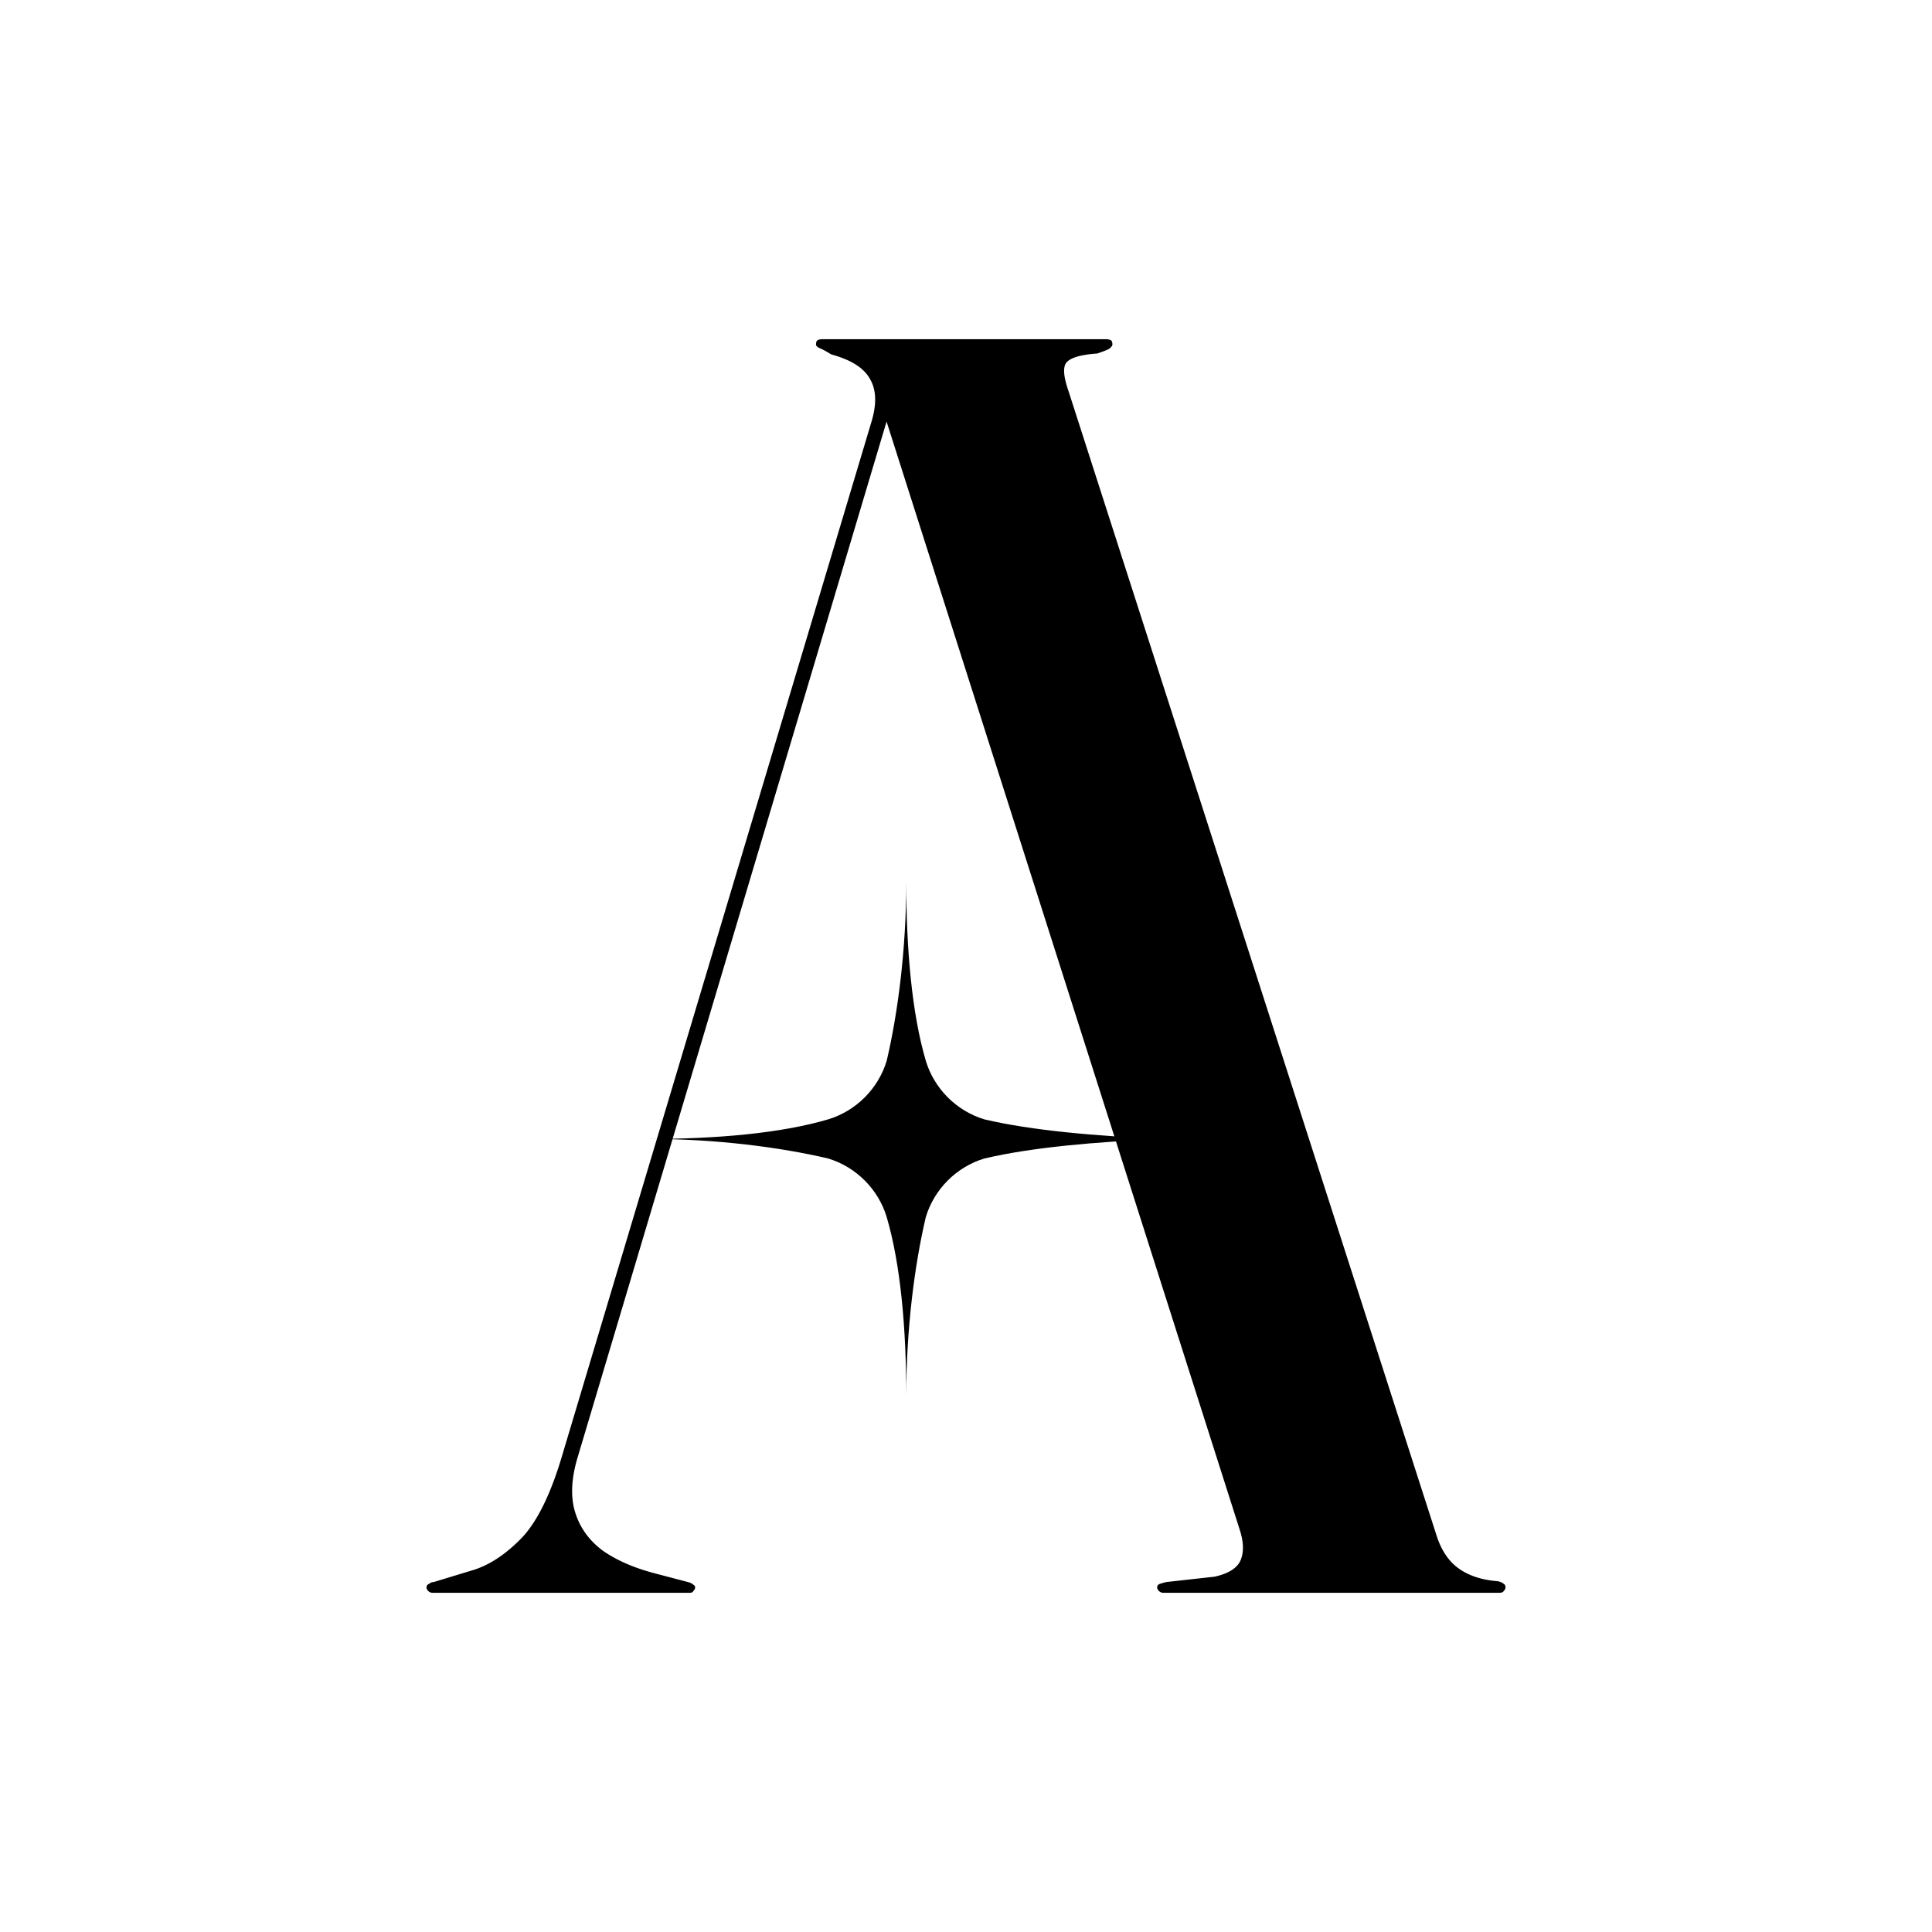
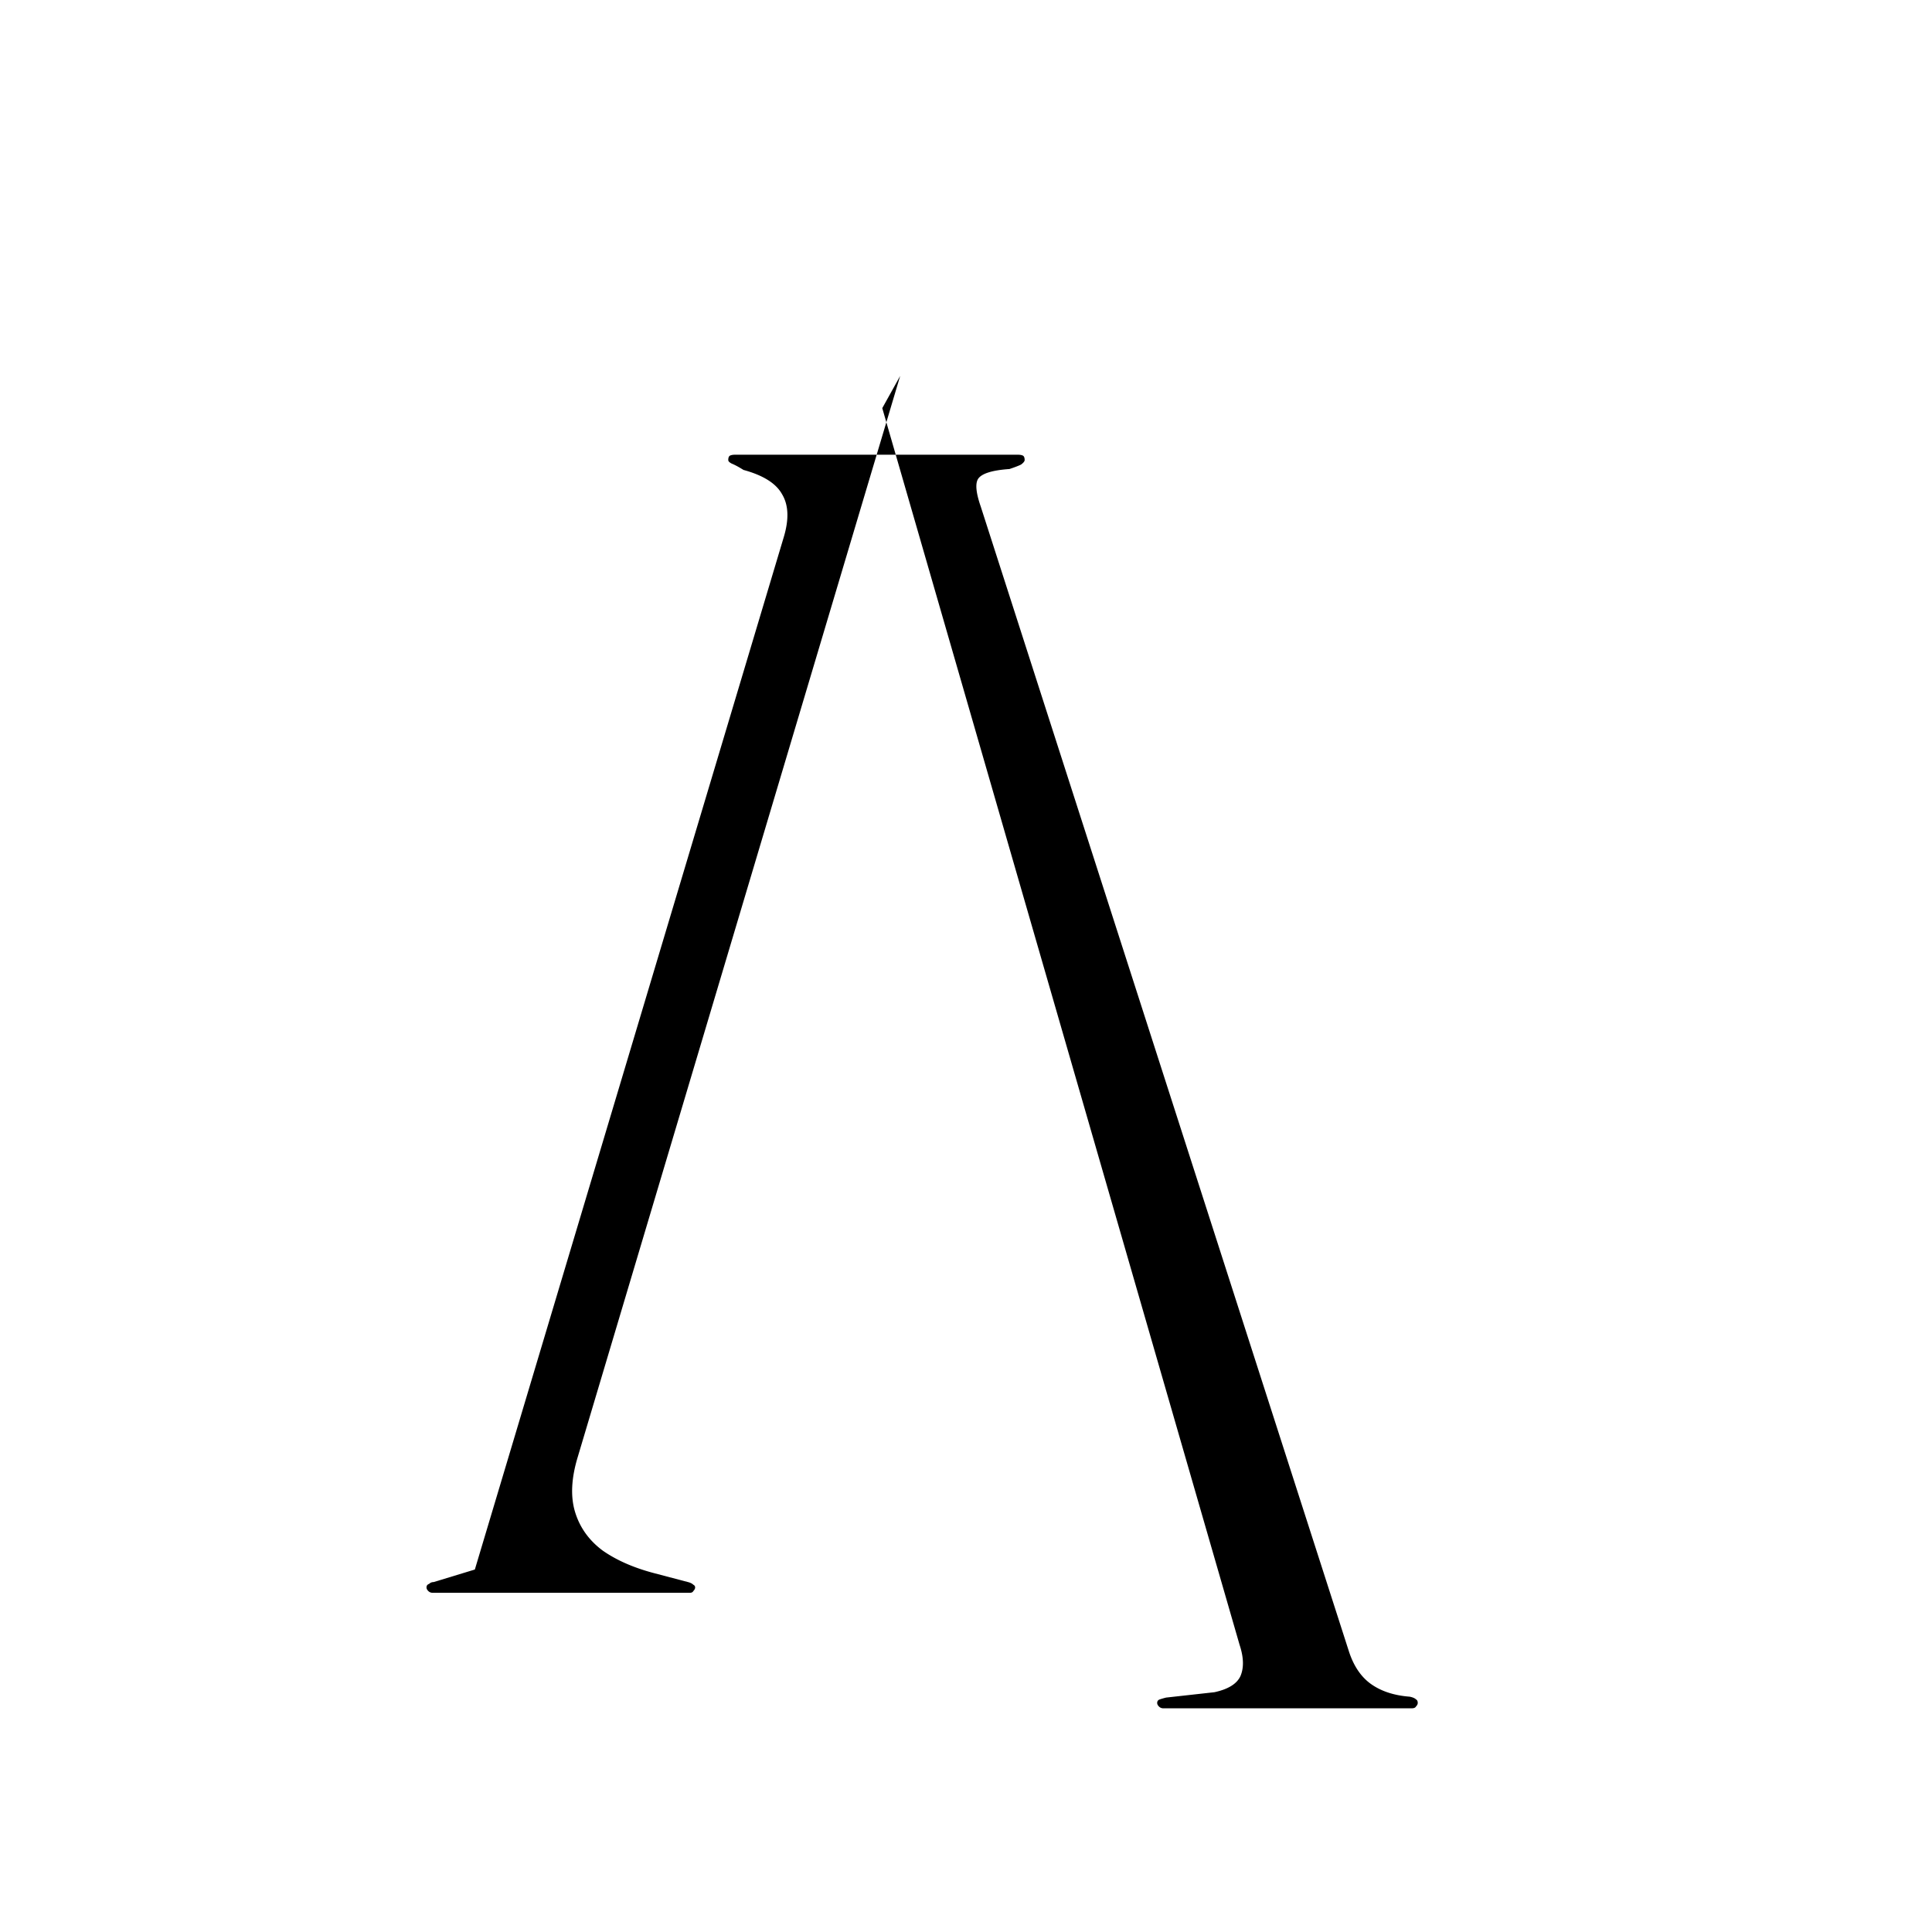
<svg xmlns="http://www.w3.org/2000/svg" data-bbox="215.014 171 543.972 632" viewBox="0 0 974 974" height="974" width="974" data-type="shape">
  <g>
-     <path d="M350.443 800.291c0 .602-.301 1.204-.903 1.806-.301.602-.903.903-1.806.903h-129.56c-.903 0-1.655-.301-2.257-.903-.602-.602-.903-1.204-.903-1.806 0-.902.452-1.504 1.355-1.805.601-.602 1.354-.903 2.257-.903l20.765-6.32c8.126-2.709 16.101-8.126 23.926-16.252 7.825-8.426 14.596-22.421 20.314-41.982l155.743-520.498c2.709-9.028 2.408-16.251-.903-21.668-3.009-5.417-9.48-9.48-19.411-12.189-2.408-1.504-4.364-2.558-5.869-3.16-1.203-.602-1.805-1.204-1.805-1.805 0-1.204.301-1.957.903-2.258.602-.301 1.504-.451 2.708-.451h142.2c1.204 0 2.107.15 2.709.451.602.301.903 1.054.903 2.258 0 .601-.602 1.354-1.806 2.257-1.204.602-3.16 1.354-5.869 2.257-8.727.602-13.994 2.257-15.8 4.966-1.505 2.407-1.053 7.072 1.355 13.994l185.537 576.926c2.407 7.523 6.169 13.091 11.285 16.702 5.117 3.612 11.587 5.718 19.412 6.32 1.505.301 2.558.753 3.16 1.355.602.301.903.903.903 1.805 0 .602-.301 1.204-.903 1.806-.301.602-1.054.903-2.257.903H586.54c-.903 0-1.655-.301-2.257-.903-.602-.602-.903-1.204-.903-1.806 0-.902.451-1.504 1.354-1.805a43.359 43.359 0 0 1 3.16-.903l24.377-2.709c6.922-1.505 11.286-4.213 13.092-8.125 1.805-4.214 1.655-9.48-.452-15.8L444.791 205.76l9.029-16.251-162.514 544.874c-3.311 10.834-3.762 20.164-1.355 27.988 2.408 7.825 7.073 14.296 13.995 19.412 6.922 4.815 15.499 8.577 25.731 11.286l17.154 4.514c1.204.301 2.107.752 2.709 1.354.602.301.903.752.903 1.354Z" />
-     <path d="M586.385 574.18c-33.784 1.408-66.161 4.223-90.091 9.854-14.077 4.223-25.338 15.484-29.561 29.561-5.631 23.931-9.854 56.307-9.854 90.091 0-33.784-2.815-66.16-9.854-90.091-4.223-14.077-15.484-25.338-29.561-29.561-23.93-5.631-56.307-9.854-90.091-9.854 33.784 0 66.161-2.815 90.091-9.853 14.077-4.223 25.338-15.485 29.561-29.562 5.631-23.93 9.854-56.307 9.854-90.091 0 33.784 2.816 66.161 9.854 90.091 4.223 14.077 15.484 25.339 29.561 29.562 23.93 5.63 56.307 8.446 90.091 9.853Z" />
+     <path d="M350.443 800.291c0 .602-.301 1.204-.903 1.806-.301.602-.903.903-1.806.903h-129.56c-.903 0-1.655-.301-2.257-.903-.602-.602-.903-1.204-.903-1.806 0-.902.452-1.504 1.355-1.805.601-.602 1.354-.903 2.257-.903l20.765-6.32l155.743-520.498c2.709-9.028 2.408-16.251-.903-21.668-3.009-5.417-9.48-9.48-19.411-12.189-2.408-1.504-4.364-2.558-5.869-3.16-1.203-.602-1.805-1.204-1.805-1.805 0-1.204.301-1.957.903-2.258.602-.301 1.504-.451 2.708-.451h142.2c1.204 0 2.107.15 2.709.451.602.301.903 1.054.903 2.258 0 .601-.602 1.354-1.806 2.257-1.204.602-3.16 1.354-5.869 2.257-8.727.602-13.994 2.257-15.8 4.966-1.505 2.407-1.053 7.072 1.355 13.994l185.537 576.926c2.407 7.523 6.169 13.091 11.285 16.702 5.117 3.612 11.587 5.718 19.412 6.32 1.505.301 2.558.753 3.16 1.355.602.301.903.903.903 1.805 0 .602-.301 1.204-.903 1.806-.301.602-1.054.903-2.257.903H586.54c-.903 0-1.655-.301-2.257-.903-.602-.602-.903-1.204-.903-1.806 0-.902.451-1.504 1.354-1.805a43.359 43.359 0 0 1 3.16-.903l24.377-2.709c6.922-1.505 11.286-4.213 13.092-8.125 1.805-4.214 1.655-9.48-.452-15.8L444.791 205.76l9.029-16.251-162.514 544.874c-3.311 10.834-3.762 20.164-1.355 27.988 2.408 7.825 7.073 14.296 13.995 19.412 6.922 4.815 15.499 8.577 25.731 11.286l17.154 4.514c1.204.301 2.107.752 2.709 1.354.602.301.903.752.903 1.354Z" />
  </g>
</svg>